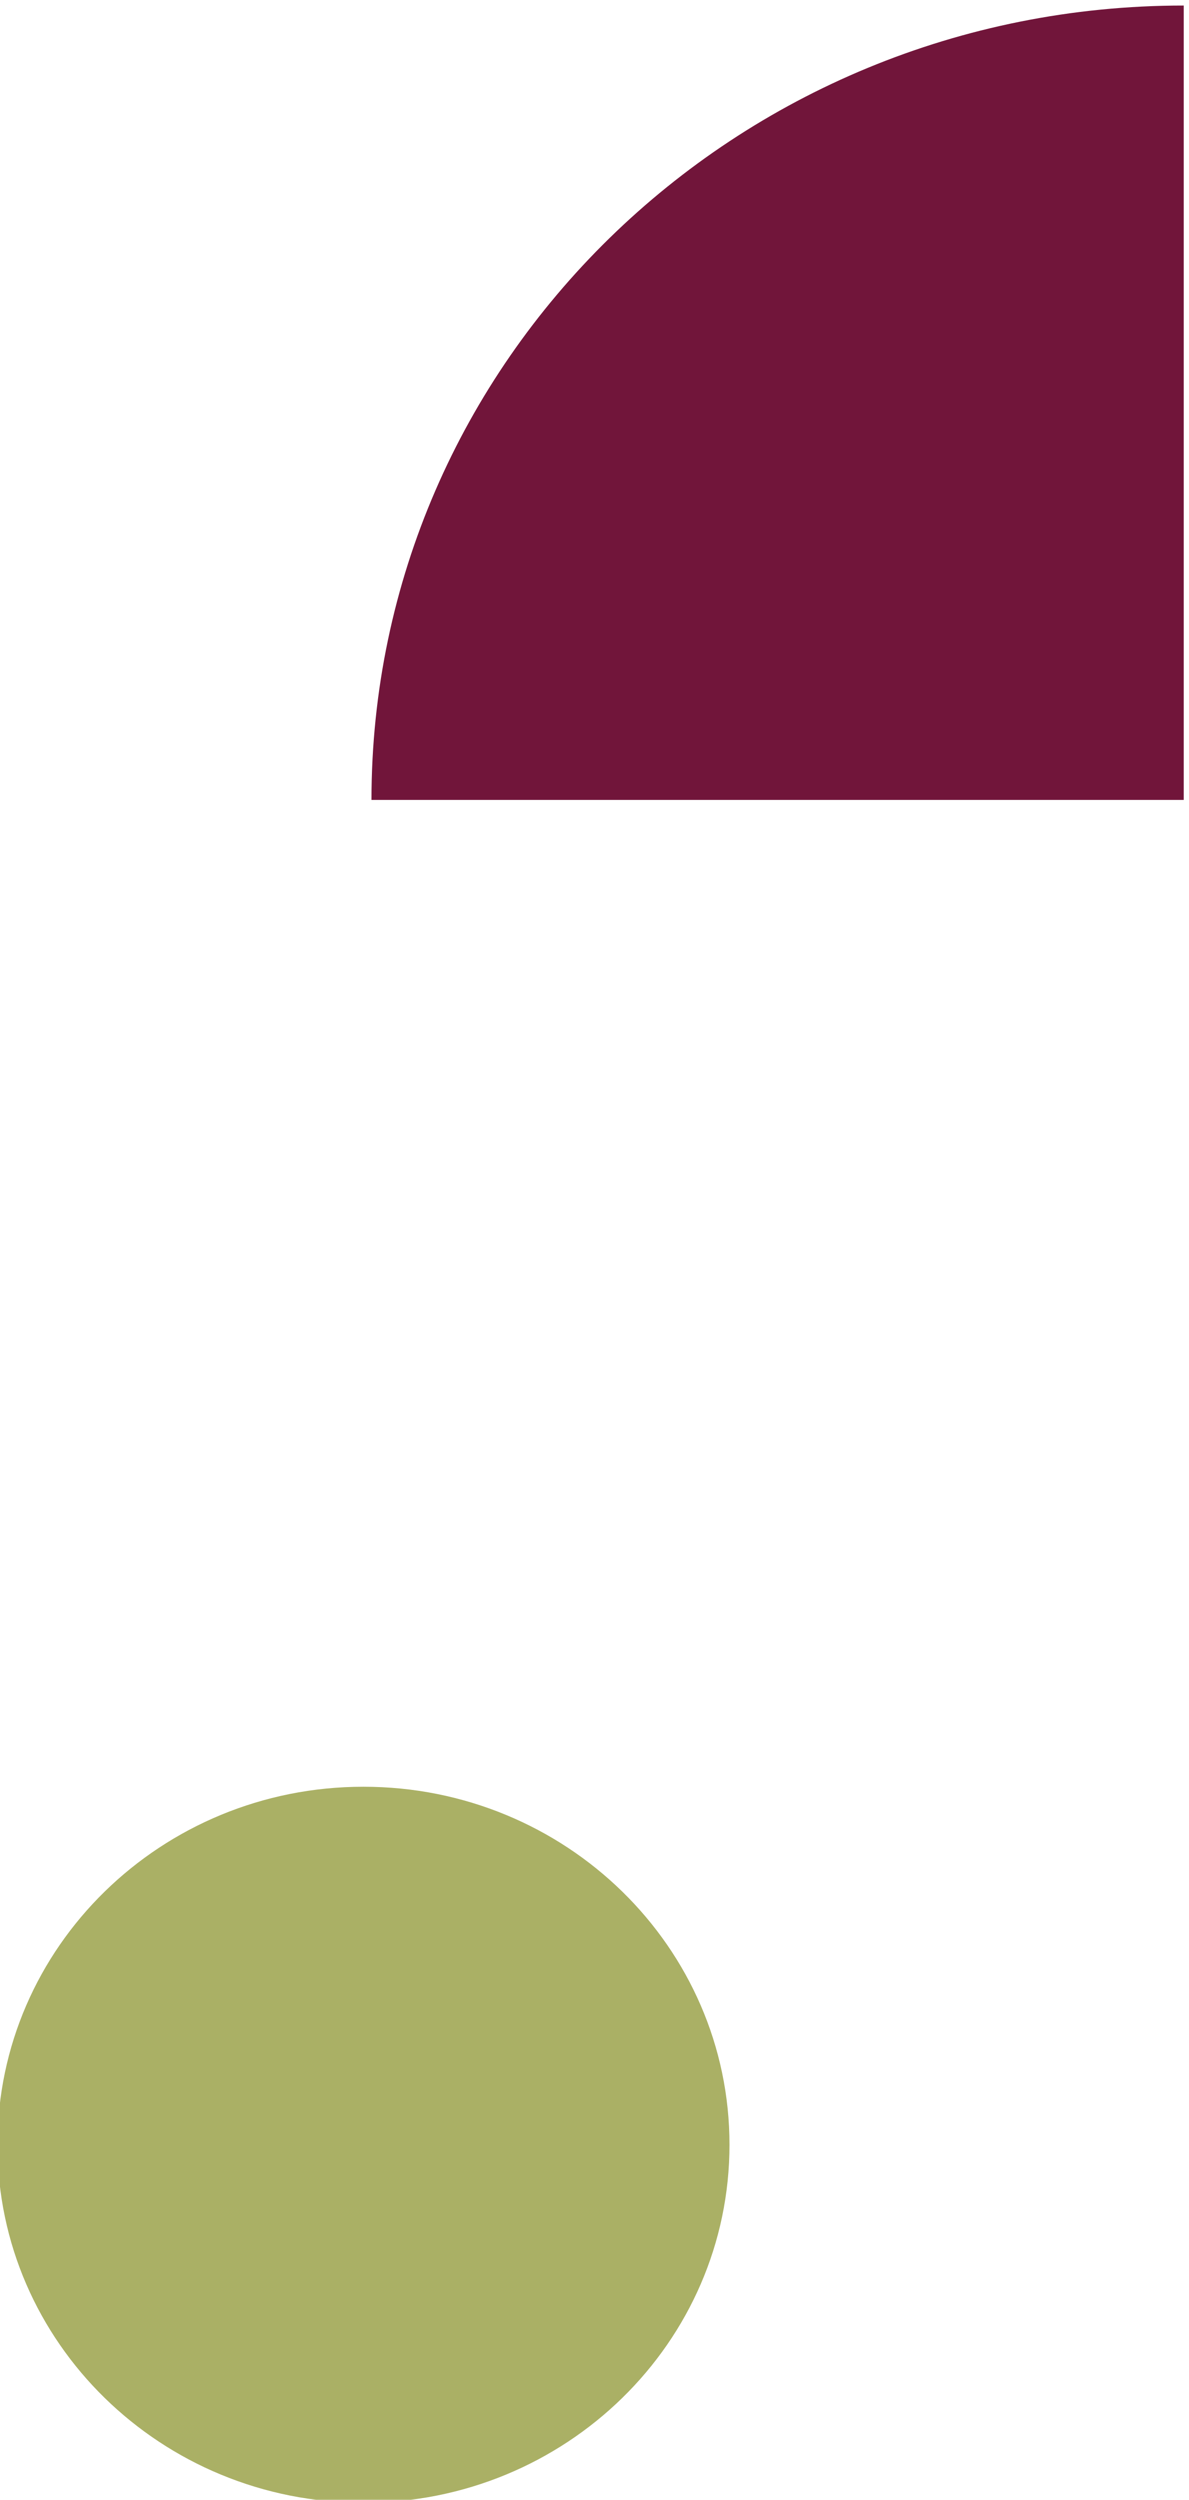
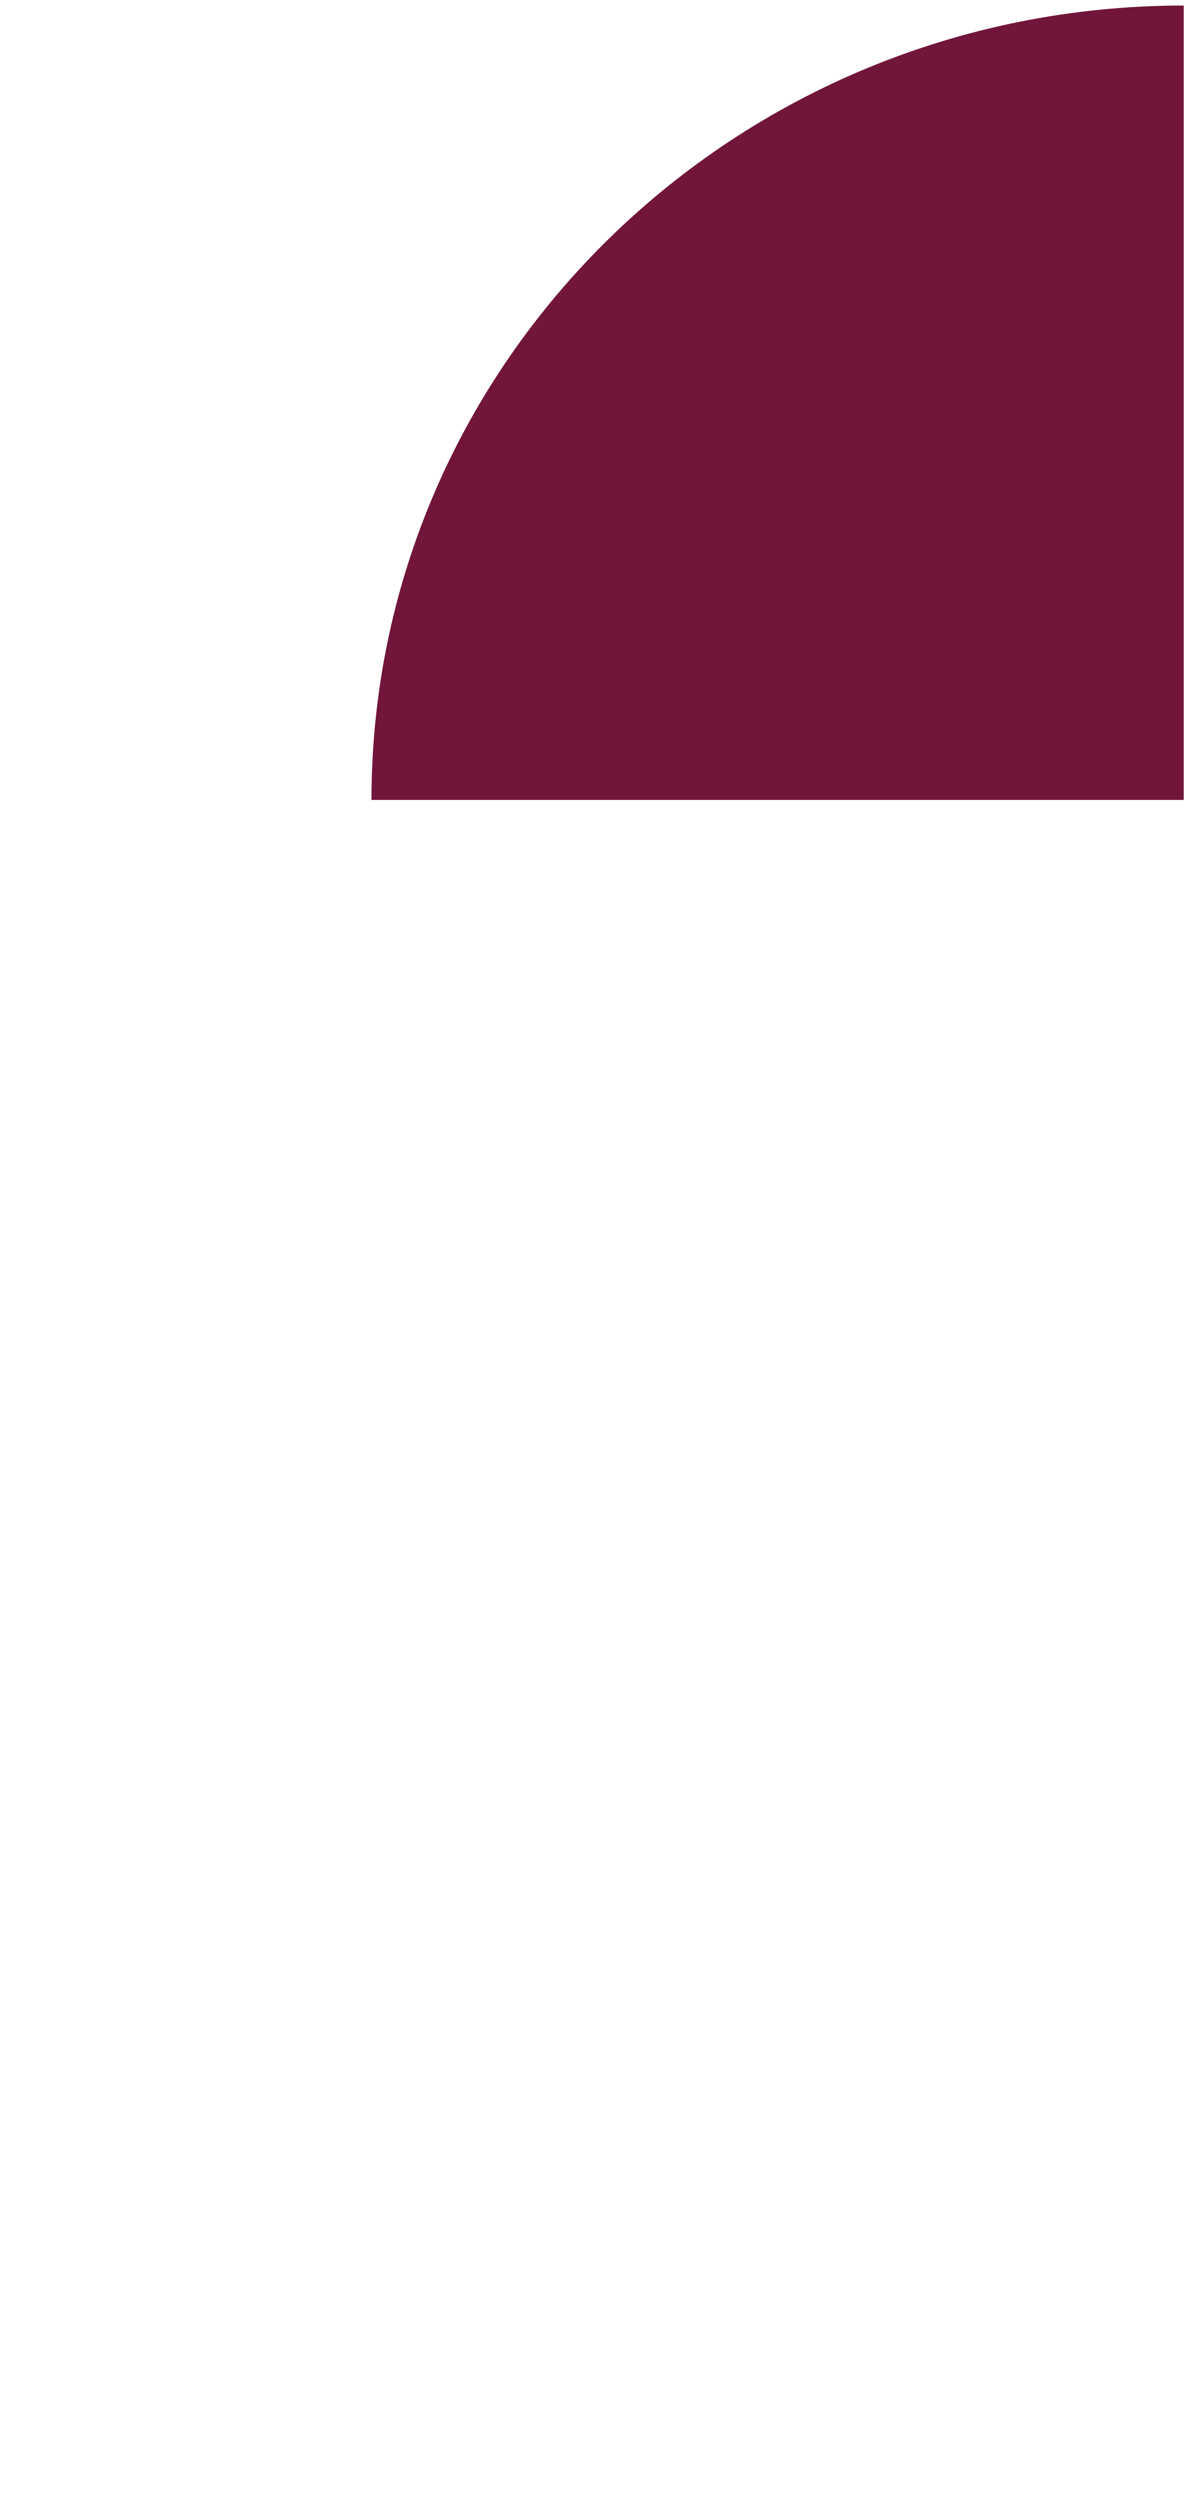
<svg xmlns="http://www.w3.org/2000/svg" id="Layer_1" data-name="Layer 1" viewBox="0 0 99 208">
  <defs>
    <style>.cls-1{fill:#aab065;}.cls-2{fill:#71153a;}</style>
  </defs>
-   <path class="cls-1" d="M30.26,208.25h0c-16.83,0-30.47-13.34-30.47-29.79h0c0-16.45,13.64-29.79,30.47-29.79h0c16.84,0,30.48,13.34,30.48,29.79h0C60.74,194.91,47.1,208.25,30.26,208.25Z" />
  <path class="cls-2" d="M98.56,66.56H30.93c0-36.5,30.28-66.1,67.63-66.1h0Z" />
</svg>